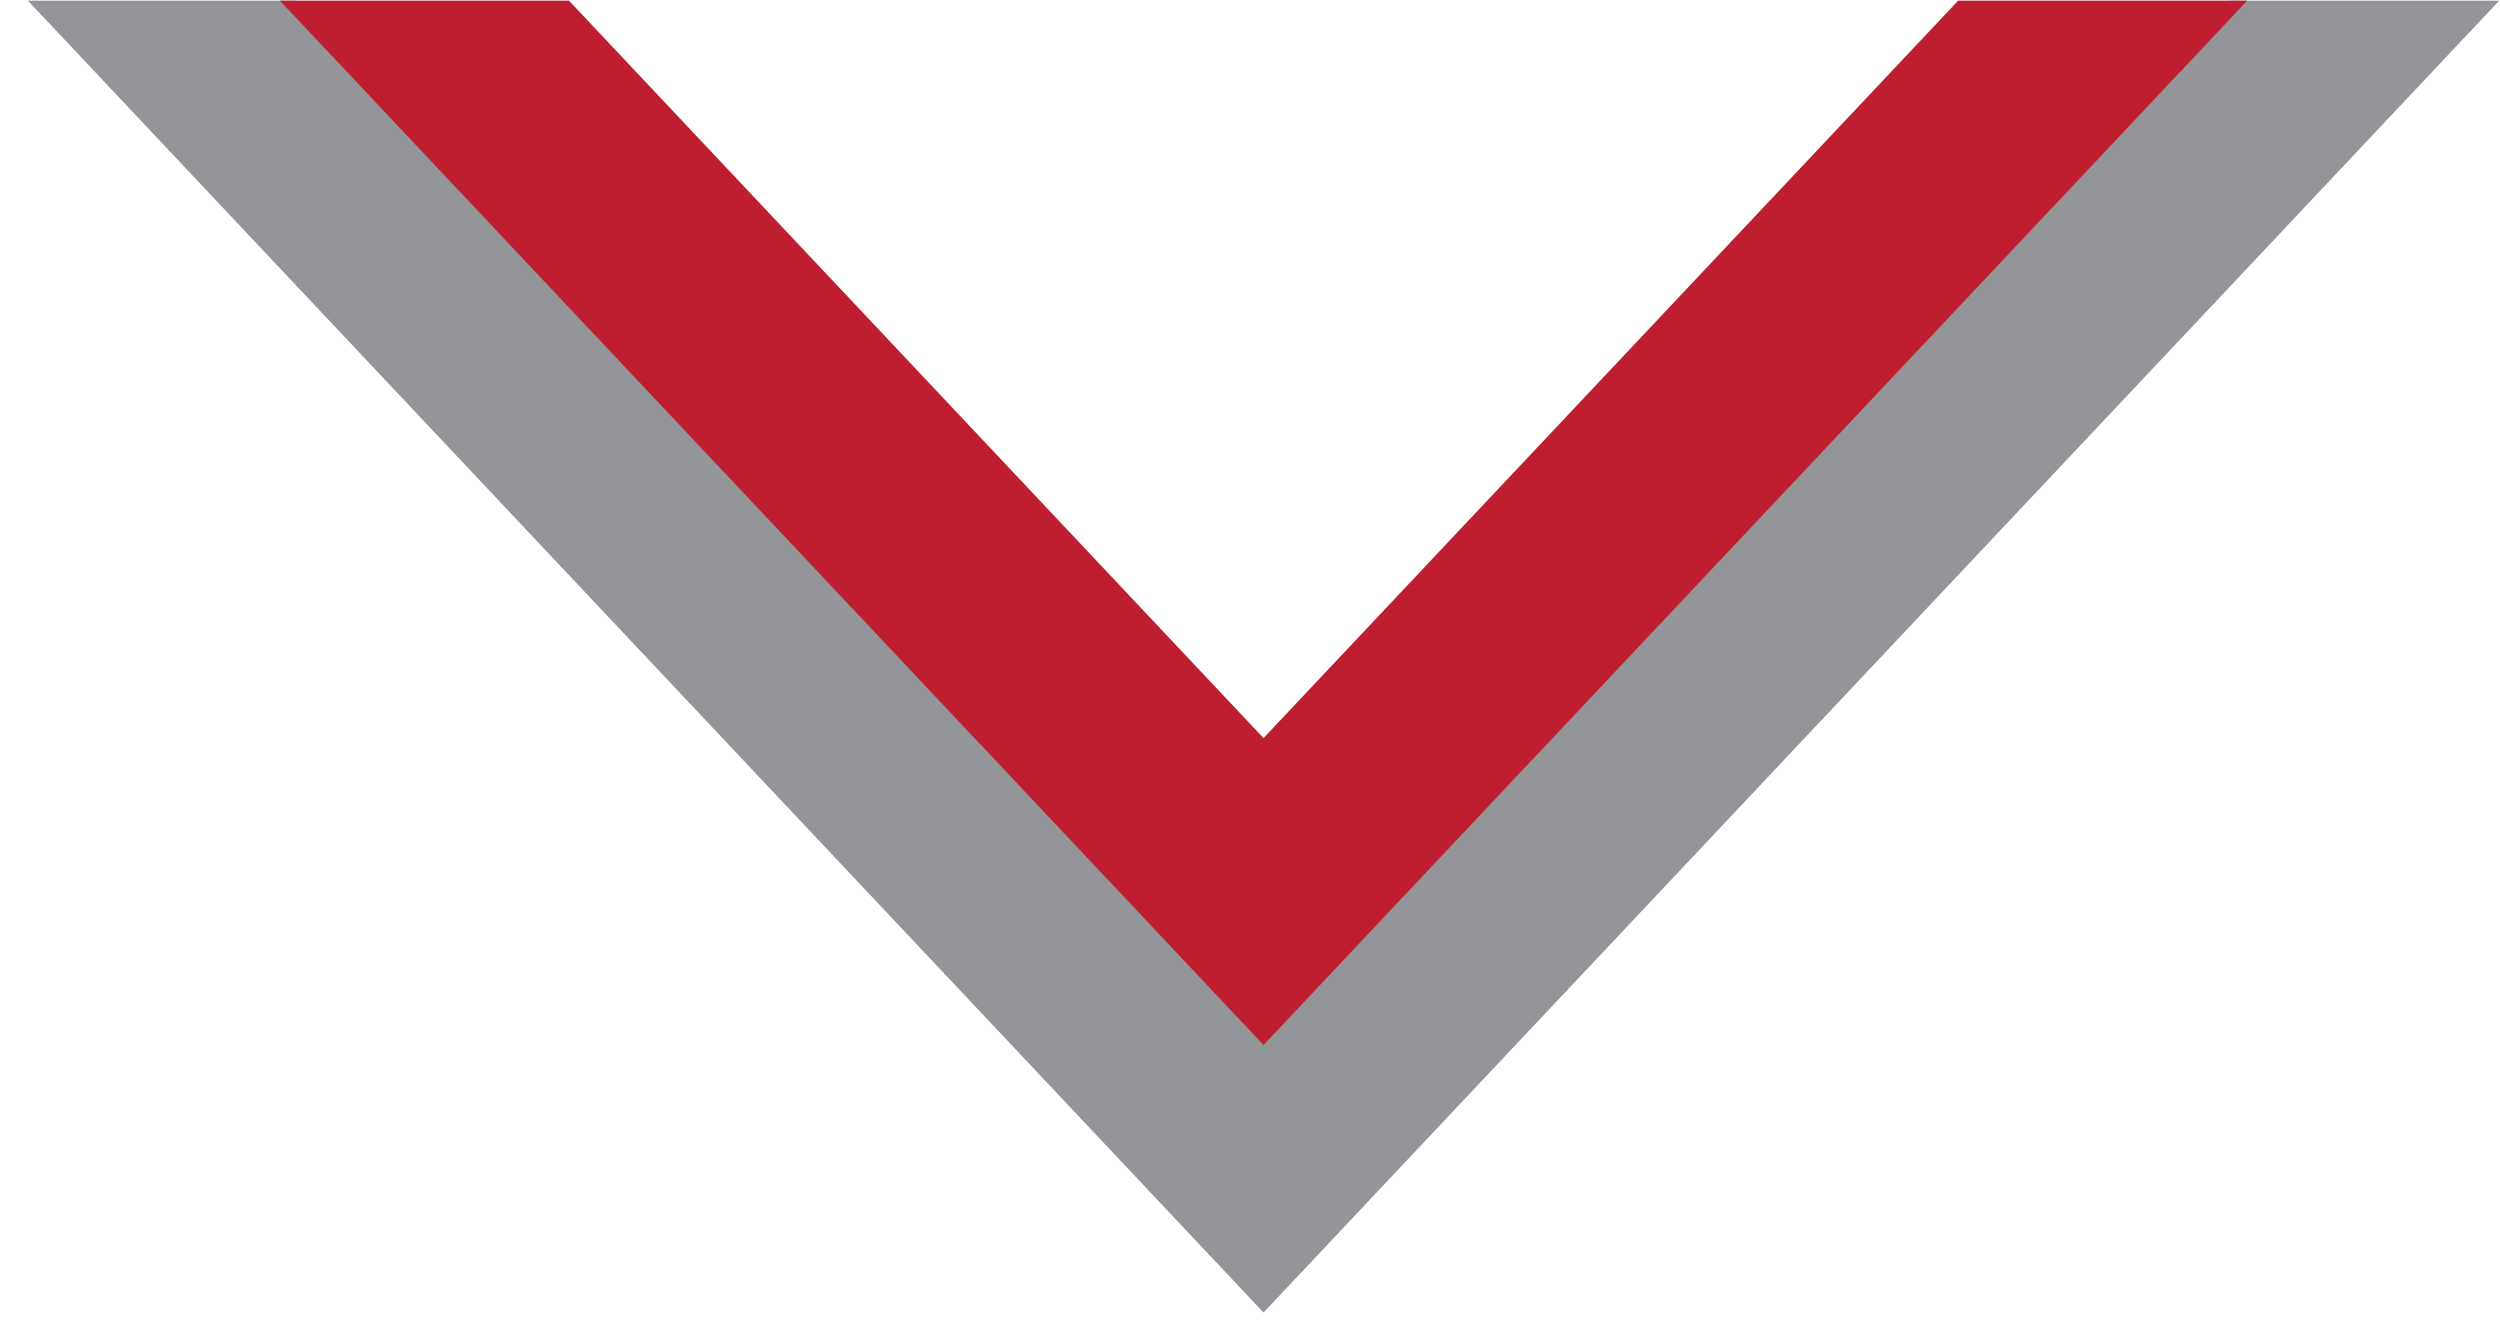
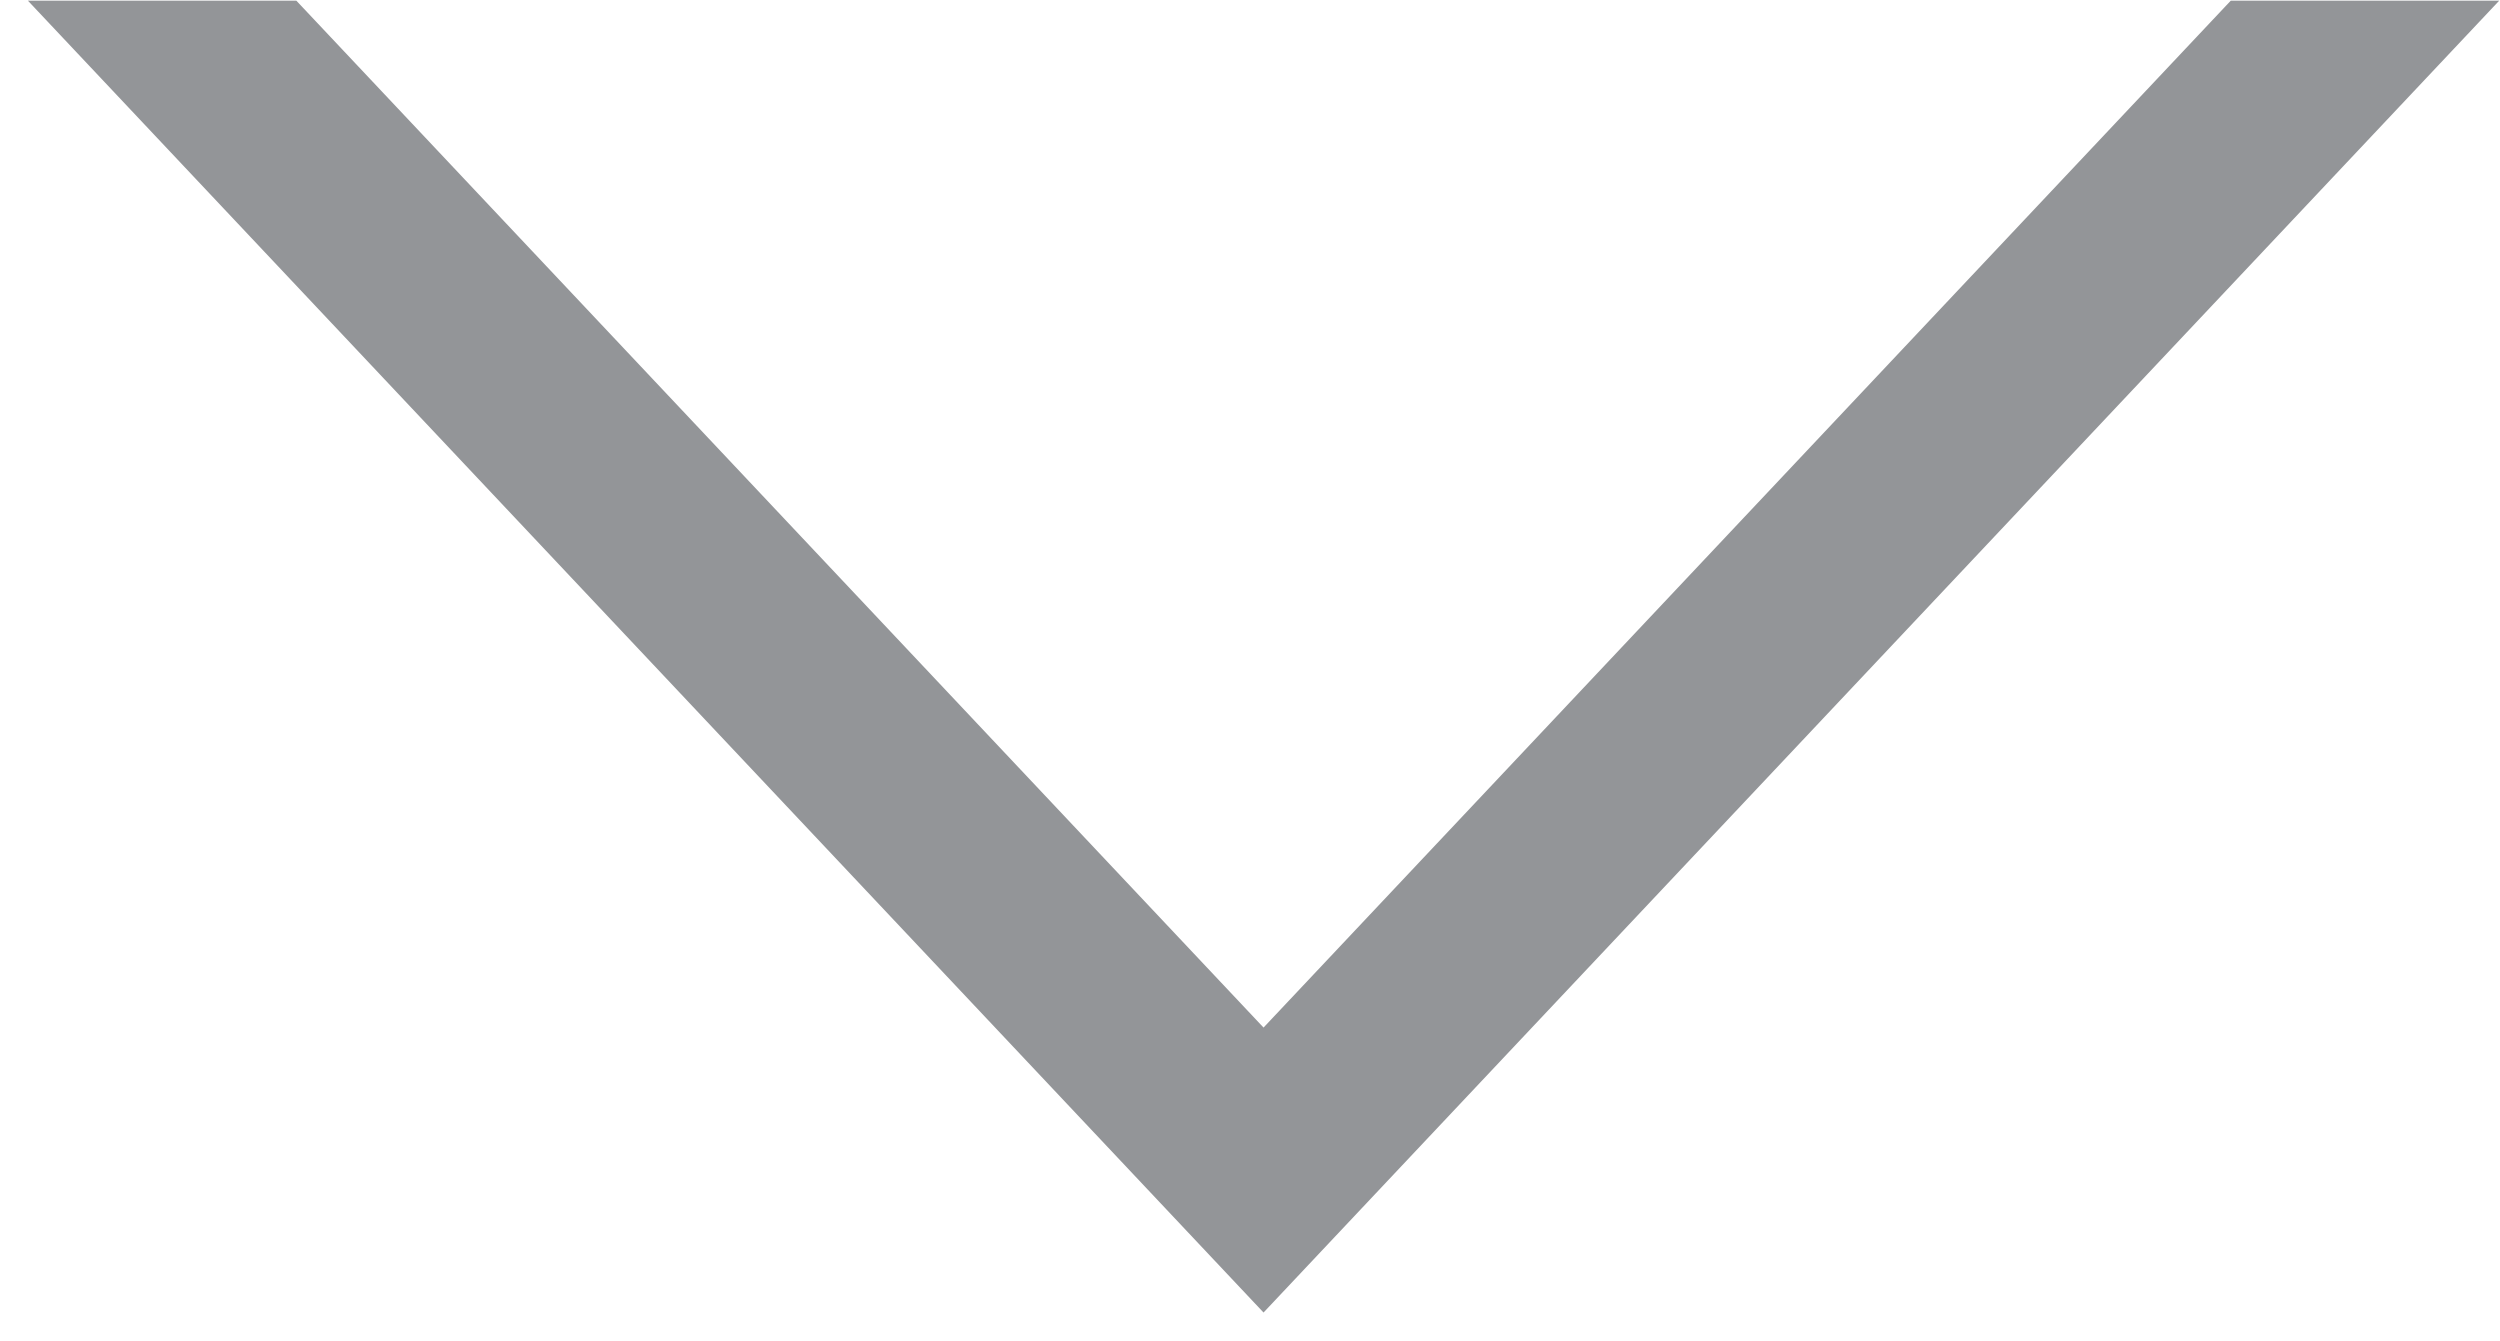
<svg xmlns="http://www.w3.org/2000/svg" width="82" height="44" viewBox="0 0 82 44" fill="none">
  <path fill-rule="evenodd" clip-rule="evenodd" d="M9.719 0.021L41.444 33.704L73.17 0.021H81.974L81.974 0.022L41.444 43.051L0.915 0.022L0.915 0.021H9.719Z" fill="#939598" />
-   <path fill-rule="evenodd" clip-rule="evenodd" d="M9.18 0.021L41.444 34.276L73.709 0.021H64.227L41.444 24.209L18.662 0.021H9.18Z" fill="#BE1E2D" />
</svg>